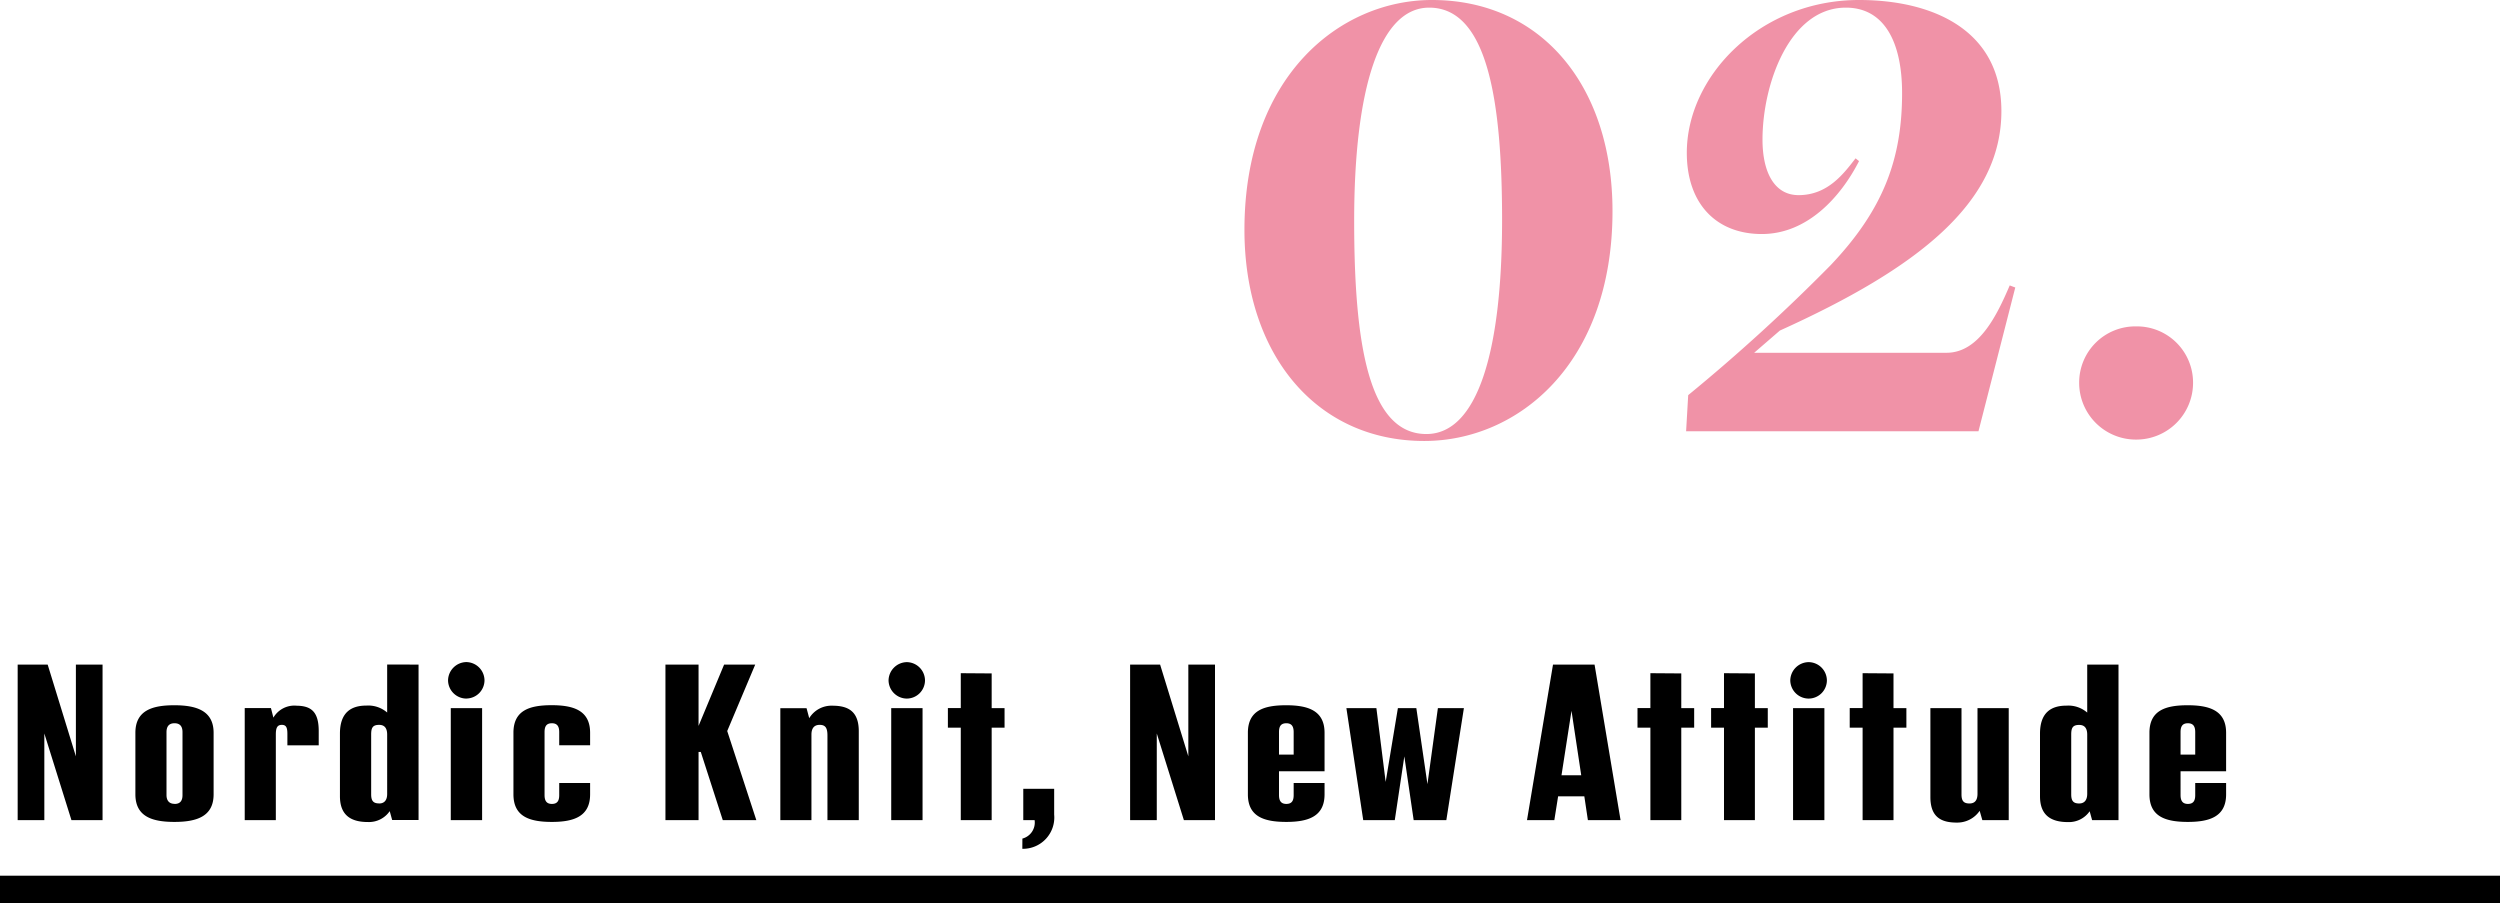
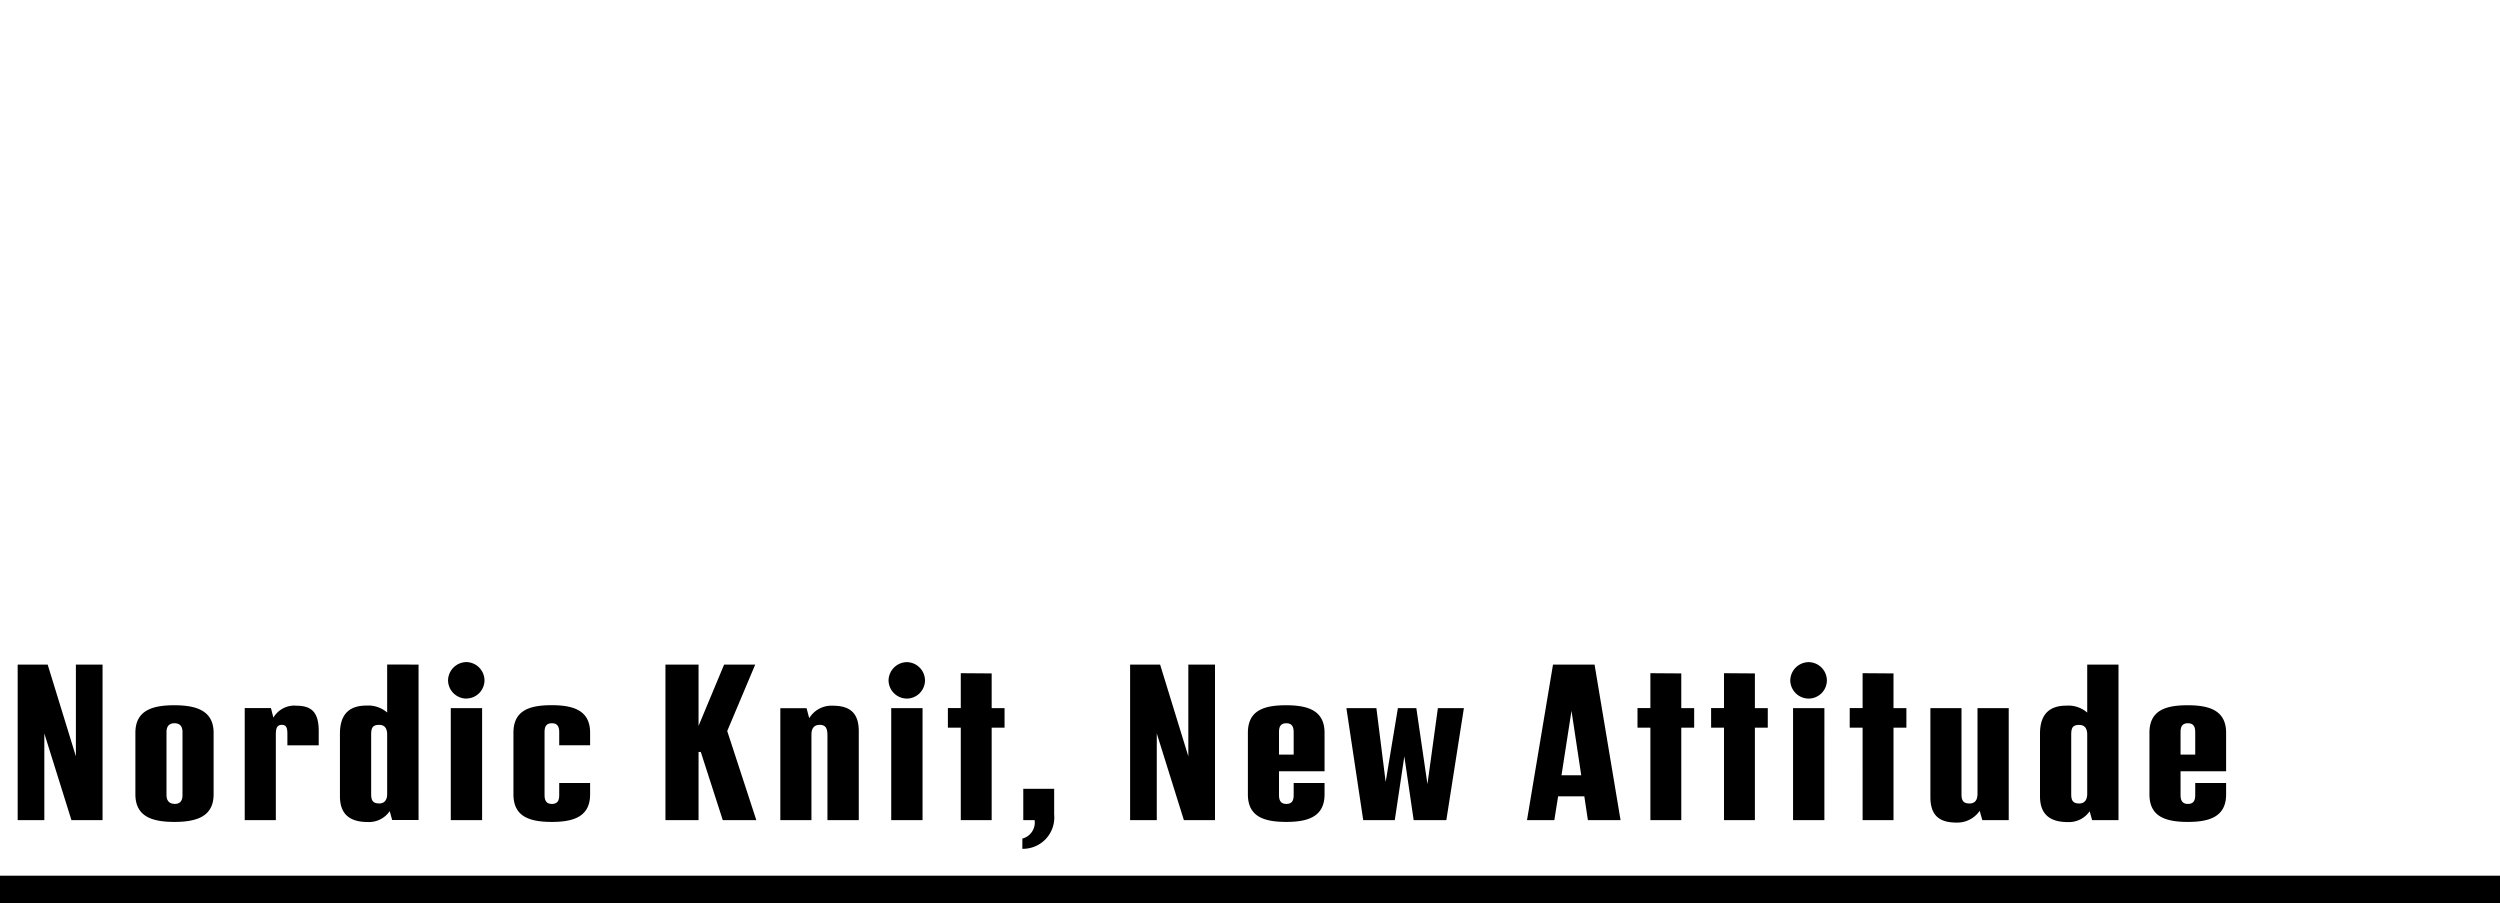
<svg xmlns="http://www.w3.org/2000/svg" width="180" height="65.05" viewBox="0 0 180 65.05">
  <g transform="translate(-195 -2645.95)">
    <path d="M-155.536-11.2v6.608l-2.032-6.608h-2.16V0h1.92V-6.24L-155.856,0h2.24V-11.2Zm7.1,11.328c1.584,0,2.816-.384,2.816-1.984V-6.288c0-1.6-1.248-1.984-2.832-1.984-1.6,0-2.8.384-2.8,1.984v4.432C-151.248-.256-150.048.128-148.432.128Zm.016-1.3c-.432,0-.592-.272-.592-.64V-6.336c0-.368.144-.64.576-.64s.576.272.576.64v4.528C-147.856-1.44-148-1.168-148.416-1.168Zm8.72-7.072a1.747,1.747,0,0,0-1.616.864l-.176-.688h-1.888V0h2.24V-6.16c0-.448.08-.7.432-.7.32,0,.4.208.4.656v.816h2.256V-6.4C-138.048-7.856-138.64-8.24-139.7-8.24Zm6.576-2.96v3.456a2.081,2.081,0,0,0-1.5-.5c-1.1,0-1.9.5-1.9,2.016v4.512c0,1.456.9,1.856,2.016,1.856a1.815,1.815,0,0,0,1.568-.784l.176.64h1.9V-11.2Zm-.576,10c-.416,0-.576-.176-.576-.656v-4.3c0-.48.1-.7.576-.7.4,0,.576.256.576.7V-1.9C-133.12-1.456-133.312-1.2-133.7-1.2Zm6.272-7.552a1.318,1.318,0,0,0,1.312-1.312,1.328,1.328,0,0,0-1.312-1.312,1.339,1.339,0,0,0-1.312,1.312A1.328,1.328,0,0,0-127.424-8.752ZM-128.544,0h2.256V-8.064h-2.256Zm7.28.128c1.568,0,2.752-.384,2.752-1.984v-.816h-2.224v.864c0,.368-.1.64-.528.64-.416,0-.528-.272-.528-.64V-6.336c0-.368.1-.64.528-.64.416,0,.528.272.528.64v.944h2.224v-.9c0-1.6-1.184-1.984-2.768-1.984-1.616,0-2.752.384-2.752,1.984v4.432C-124.032-.256-122.88.128-121.264.128Zm12.624-6.544,2.016-4.784h-2.24l-1.84,4.416V-11.2h-2.384V0h2.384V-4.912h.16L-108.96,0h2.416Zm7.568-1.824a1.87,1.87,0,0,0-1.664.9l-.192-.72h-1.888V0h2.24V-6.16c0-.448.192-.7.592-.7.416,0,.56.224.56.768V0h2.256V-6.4C-99.168-7.856-99.952-8.24-101.072-8.24Zm5.36-.512A1.318,1.318,0,0,0-94.4-10.064a1.328,1.328,0,0,0-1.312-1.312,1.339,1.339,0,0,0-1.312,1.312A1.328,1.328,0,0,0-95.712-8.752ZM-96.832,0h2.256V-8.064h-2.256Zm8.16-8.064H-89.6v-2.5l-2.224-.016v2.512h-.928v1.408h.928V0H-89.6V-6.656h.928Zm1.28,10.128A2.255,2.255,0,0,0-85.1-.4V-2.256h-2.224V0h.816a1.193,1.193,0,0,1-.88,1.328ZM-75.44-11.2v6.608L-77.472-11.2h-2.16V0h1.92V-6.24L-75.76,0h2.24V-11.2Zm9.808,7.68V-6.288c0-1.6-1.184-1.984-2.768-1.984-1.616,0-2.752.384-2.752,1.984v4.432c0,1.6,1.152,1.984,2.768,1.984,1.568,0,2.752-.384,2.752-1.984v-.816h-2.224v.864c0,.368-.1.64-.528.64-.416,0-.528-.272-.528-.64V-3.52Zm-2.752-3.456c.416,0,.528.272.528.64V-4.72h-1.056V-6.336C-68.912-6.7-68.816-6.976-68.384-6.976Zm10.912-1.088-.752,5.472-.8-5.472h-1.328l-.88,5.312L-61.9-8.064h-2.16L-62.848,0h2.272l.688-4.592L-59.216,0h2.352L-55.6-8.064ZM-46.672,0h2.352l-1.872-11.2h-2.992L-51.056,0h1.968l.272-1.712h1.888Zm-1.9-3.232.72-4.64.7,4.64Zm9.552-4.832h-.928v-2.5l-2.224-.016v2.512H-43.1v1.408h.928V0h2.224V-6.656h.928Zm5.3,0h-.928v-2.5l-2.224-.016v2.512h-.928v1.408h.928V0h2.224V-6.656h.928Zm2.944-.688a1.318,1.318,0,0,0,1.312-1.312,1.328,1.328,0,0,0-1.312-1.312A1.339,1.339,0,0,0-32.1-10.064,1.328,1.328,0,0,0-30.784-8.752ZM-31.9,0h2.256V-8.064H-31.9Zm8.16-8.064h-.928v-2.5l-2.224-.016v2.512h-.928v1.408h.928V0h2.224V-6.656h.928Zm5.12,0V-1.9c0,.448-.176.7-.576.7-.416,0-.576-.176-.576-.656V-8.064h-2.24v6.4c0,1.456.784,1.84,1.9,1.84a1.953,1.953,0,0,0,1.648-.848l.192.672h1.9V-8.064Zm7.9-3.136v3.456a2.081,2.081,0,0,0-1.5-.5c-1.1,0-1.9.5-1.9,2.016v4.512c0,1.456.9,1.856,2.016,1.856A1.815,1.815,0,0,0-10.544-.64l.176.64h1.9V-11.2Zm-.576,10c-.416,0-.576-.176-.576-.656v-4.3c0-.48.1-.7.576-.7.4,0,.576.256.576.7V-1.9C-10.72-1.456-10.912-1.2-11.3-1.2ZM-.72-3.52V-6.288c0-1.6-1.184-1.984-2.768-1.984-1.616,0-2.752.384-2.752,1.984v4.432c0,1.6,1.152,1.984,2.768,1.984C-1.9.128-.72-.256-.72-1.856v-.816H-2.944v.864c0,.368-.1.64-.528.64-.416,0-.528-.272-.528-.64V-3.52ZM-3.472-6.976c.416,0,.528.272.528.64V-4.72H-4V-6.336C-4-6.7-3.9-6.976-3.472-6.976Z" transform="translate(356 2705)" />
    <path d="M180,1H0V-1H180Z" transform="translate(195 2710)" />
-     <path d="M14.55.7C21.25.7,28.1-4.8,28.1-15.85c0-9.05-5.15-15.2-13-15.2C8.5-31.05,1.6-25.6,1.6-14.5,1.6-5.55,6.75.7,14.55.7ZM14.7.2C10.55.2,9.5-6.25,9.5-15.15c0-9.55,1.85-15.35,5.4-15.35,4.2,0,5.25,6.7,5.25,15.3C20.15-5.65,18.35.2,14.7.2ZM33.55-2.6,33.4,0H54.45L57.1-10.35l-.4-.15c-.9,2.1-2.2,4.85-4.55,4.85H38.3l1.85-1.6c9.95-4.5,15.95-9.2,15.95-15.8,0-5.85-4.95-8-10.25-8-7.1,0-12.4,5.45-12.4,11,0,3.7,2.15,5.85,5.4,5.85,3.3,0,5.7-2.7,7-5.25l-.25-.2c-.85,1.1-2,2.65-4.1,2.65-1.75,0-2.6-1.65-2.6-4,0-4,1.95-9.5,6-9.5,2.75,0,4.05,2.45,4.05,6.15,0,4.75-1.35,8.4-5.15,12.4A130.708,130.708,0,0,1,33.55-2.6ZM65.8.6a4.086,4.086,0,0,0,4.1-4.1,4.044,4.044,0,0,0-4.1-4.05A4.044,4.044,0,0,0,61.7-3.5,4.086,4.086,0,0,0,65.8.6Z" transform="translate(283 2677)" fill="#f092a7" />
  </g>
</svg>